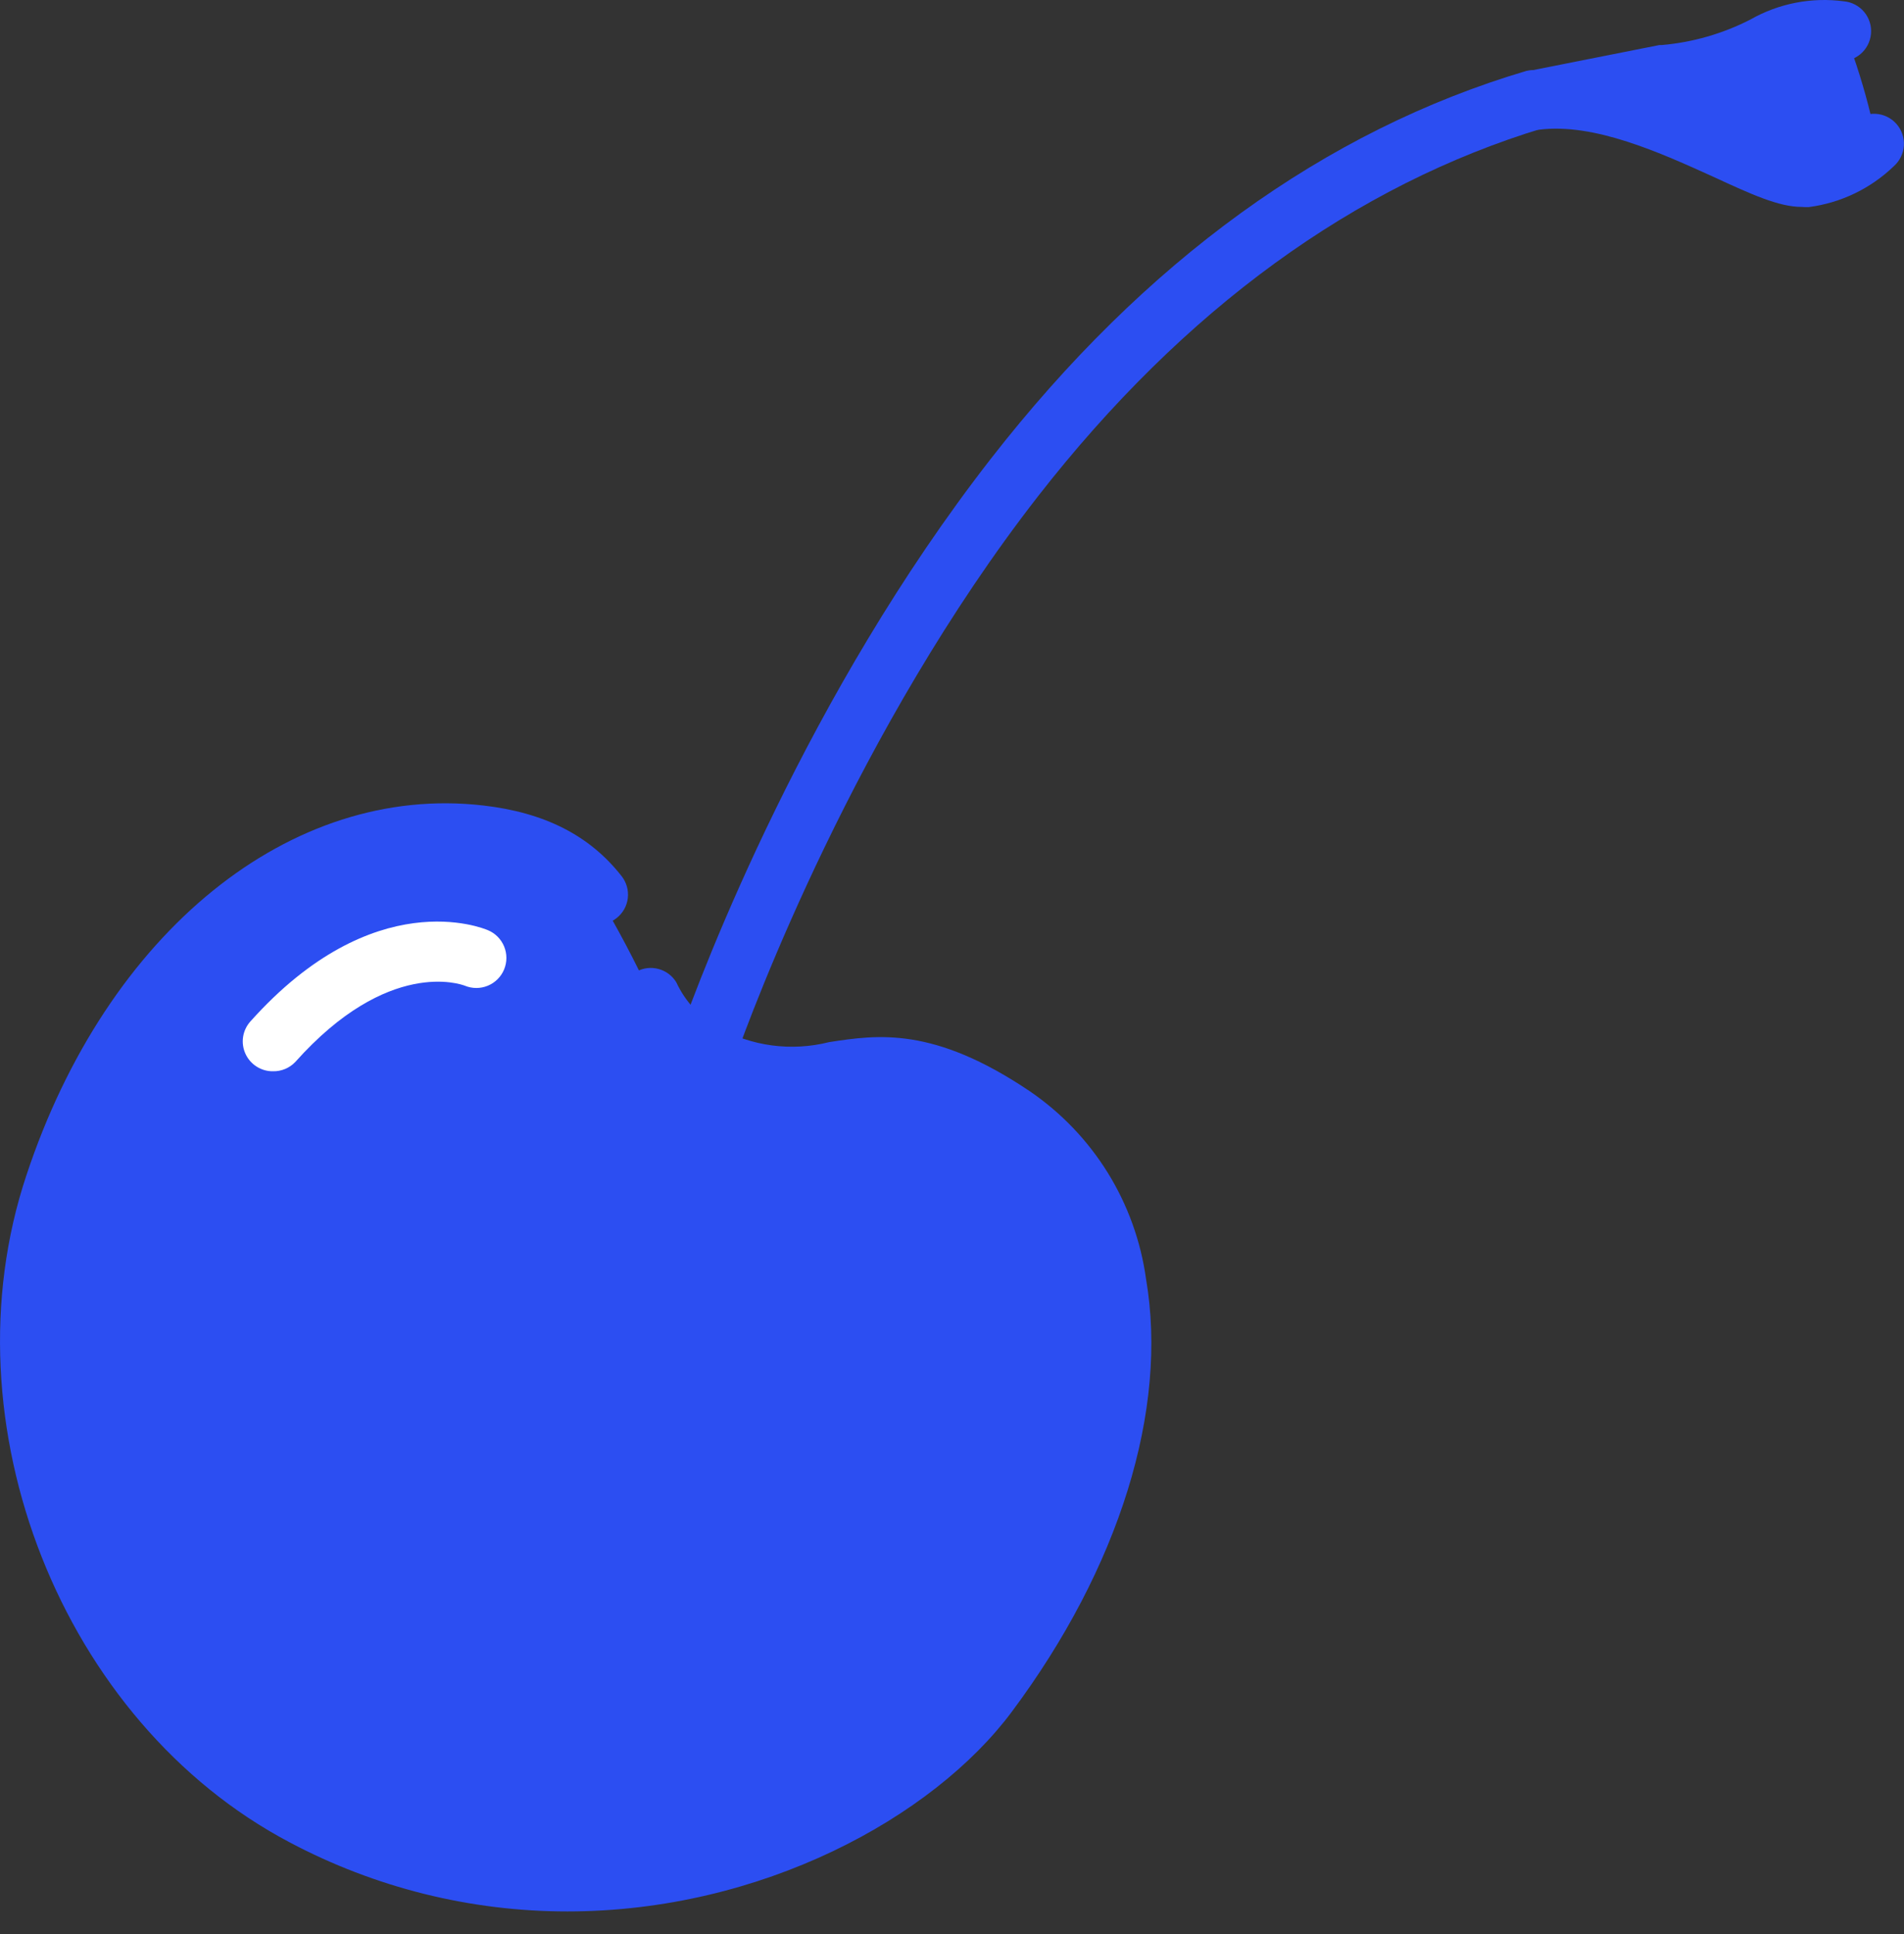
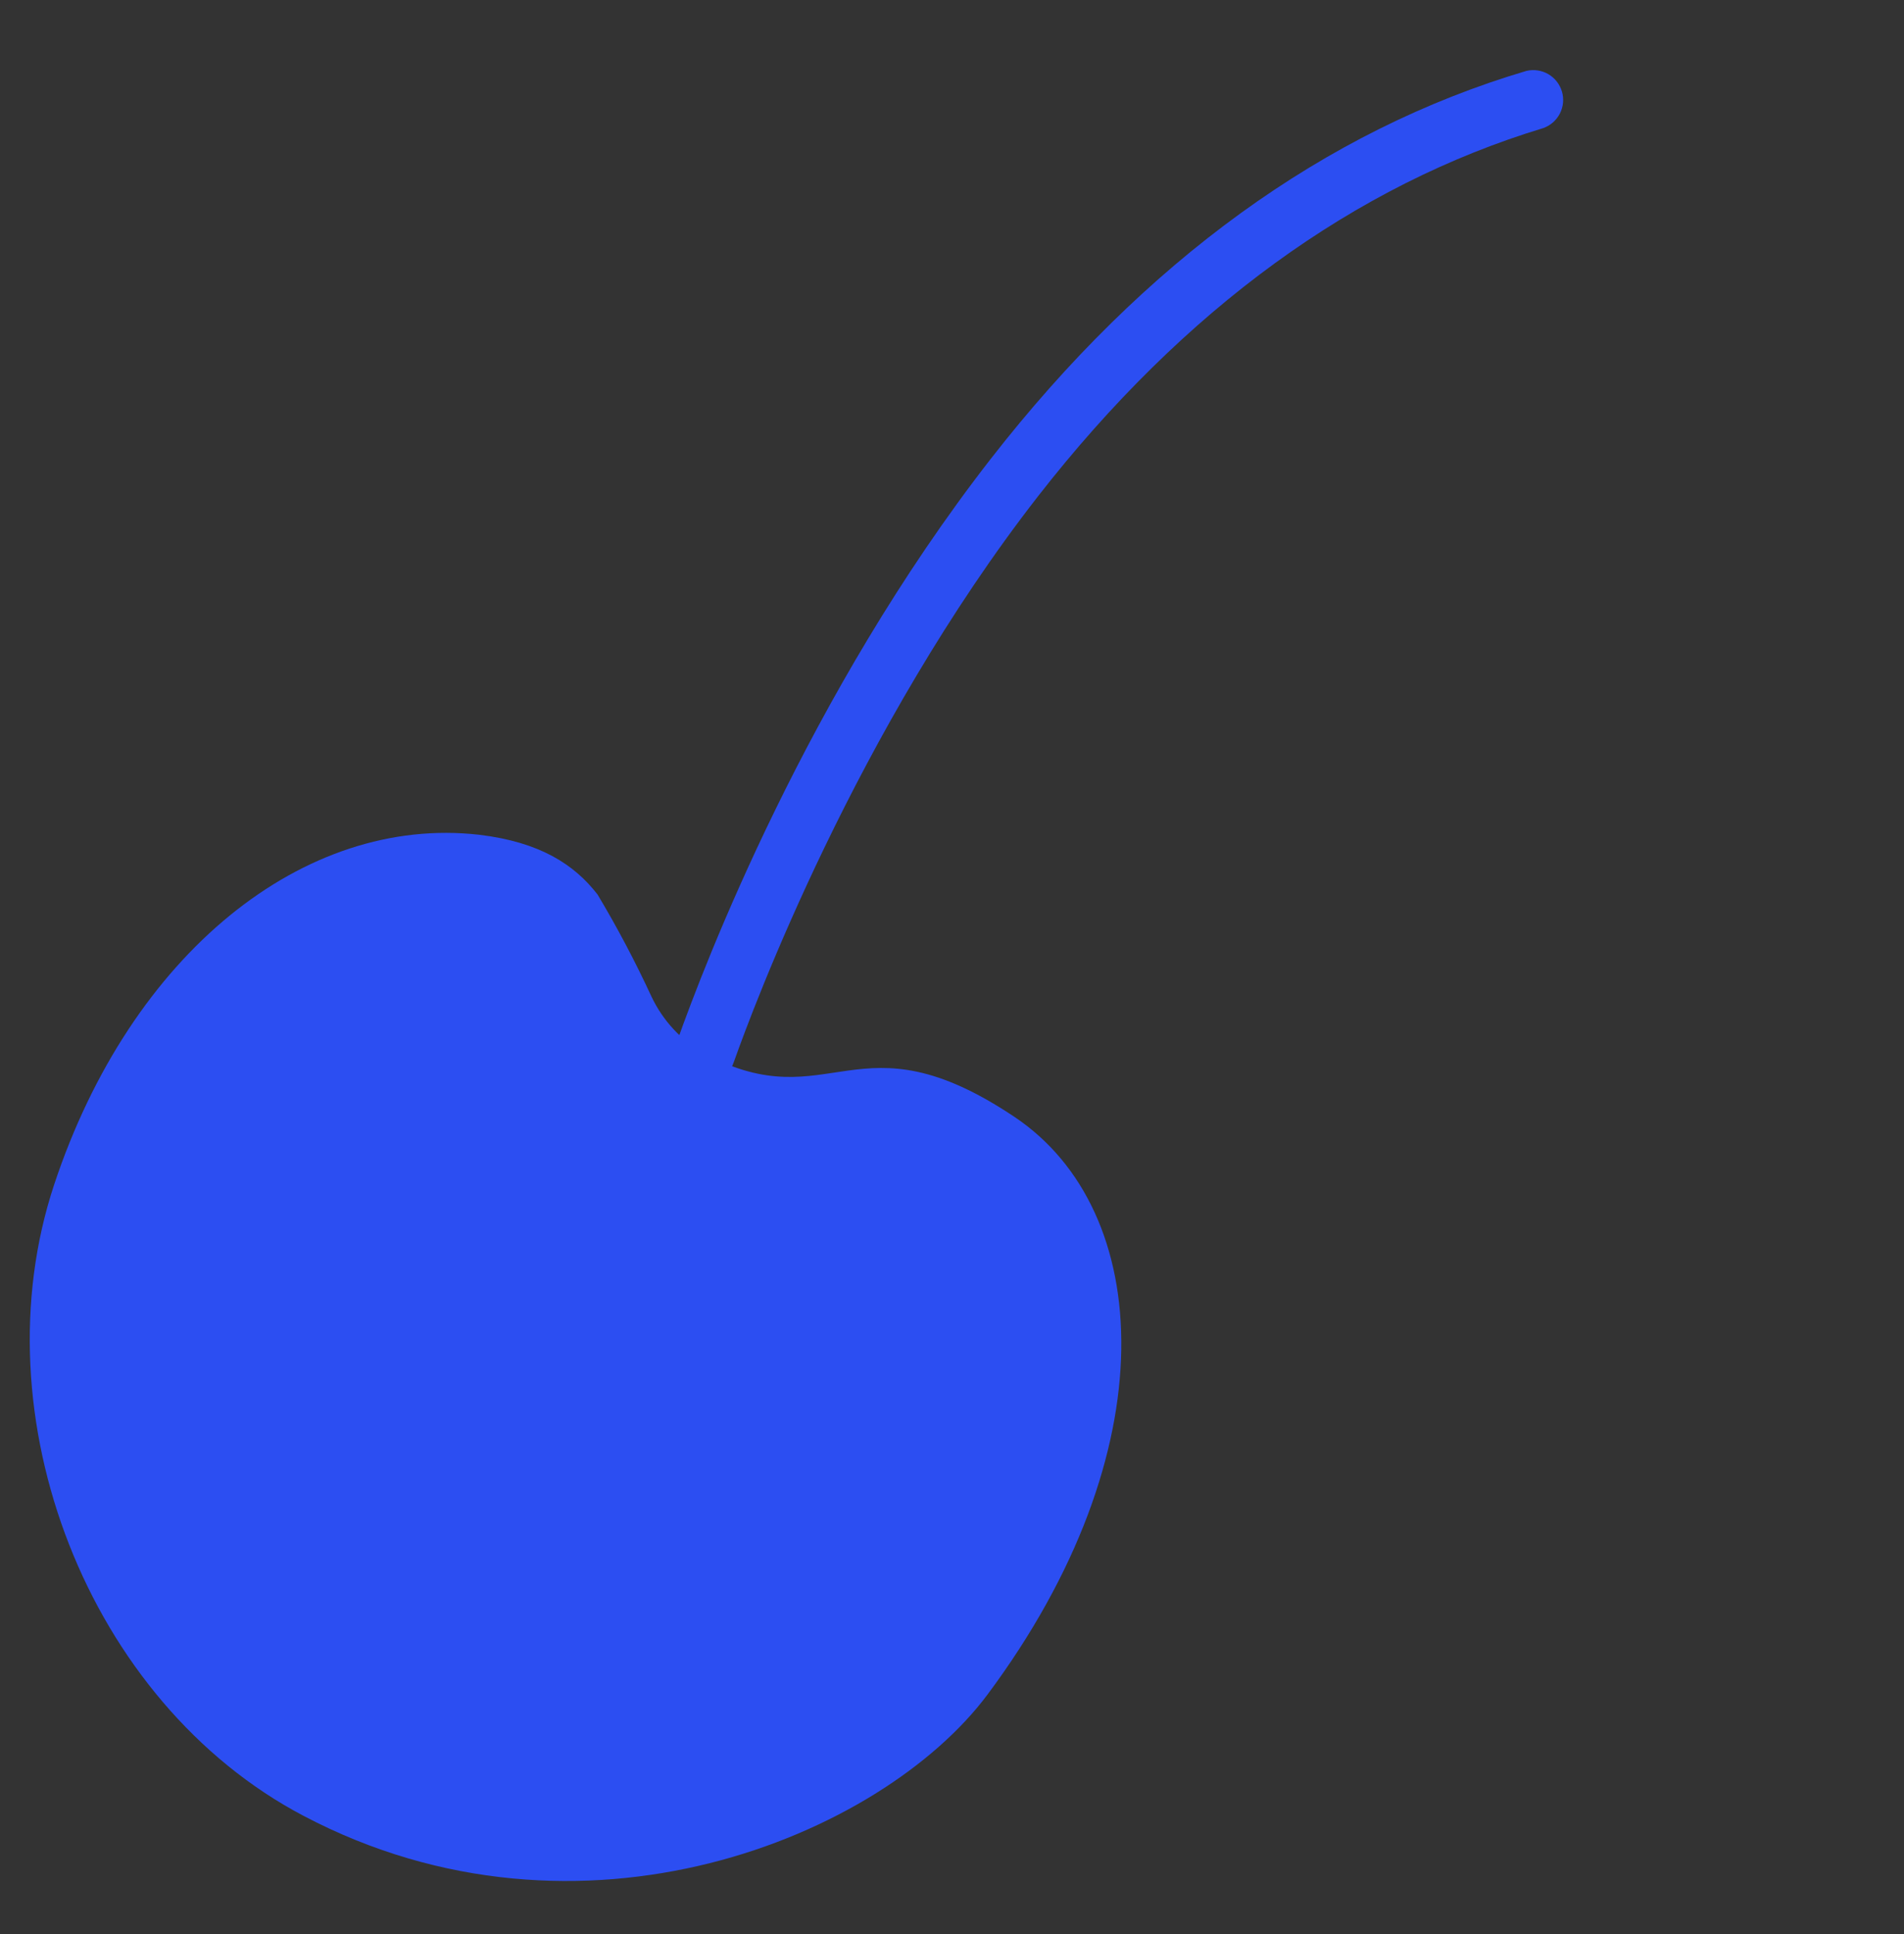
<svg xmlns="http://www.w3.org/2000/svg" width="64" height="65" viewBox="0 0 64 65" fill="none">
  <rect x="0" y="0" width="64" height="65" fill="#333333" stroke="none" />
-   <path d="M63.004 4.816C62.374 5.435 61.558 5.832 60.681 5.945C59.321 6.136 55.091 2.934 51.613 3.376L55.984 2.482C59.687 2.031 59.266 0.801 61.895 1.042C62.146 1.067 63.195 4.645 63.004 4.816Z" fill="#2C4EF2" />
-   <path d="M60.559 6.954C59.791 6.954 58.858 6.527 57.609 5.95C55.817 5.137 53.594 4.123 51.733 4.359C51.477 4.389 51.219 4.319 51.014 4.164C50.808 4.01 50.67 3.782 50.627 3.528C50.585 3.274 50.641 3.014 50.785 2.8C50.929 2.587 51.15 2.437 51.401 2.382L55.777 1.514H55.857C56.897 1.424 57.909 1.132 58.838 0.656C59.79 0.114 60.894 -0.101 61.979 0.044C62.245 0.068 62.491 0.198 62.662 0.403C62.833 0.609 62.915 0.874 62.89 1.14C62.865 1.406 62.736 1.652 62.531 1.823C62.325 1.993 62.06 2.076 61.794 2.051C61.077 1.935 60.342 2.074 59.716 2.442C58.78 2.921 57.771 3.243 56.73 3.396C57.338 3.642 57.915 3.898 58.437 4.143C59.106 4.492 59.813 4.765 60.544 4.956C61.217 4.868 61.842 4.559 62.321 4.078C62.52 3.901 62.782 3.809 63.049 3.825C63.316 3.841 63.566 3.961 63.743 4.161C63.921 4.361 64.012 4.623 63.996 4.889C63.981 5.156 63.86 5.406 63.66 5.584C62.88 6.336 61.88 6.818 60.805 6.959C60.723 6.962 60.641 6.961 60.559 6.954Z" fill="#2C4EF2" />
  <path d="M23.697 36.429C23.534 36.43 23.373 36.39 23.229 36.315C23.084 36.239 22.96 36.129 22.868 35.995C22.776 35.86 22.717 35.705 22.698 35.543C22.679 35.381 22.7 35.217 22.759 35.065V34.999C23.677 32.405 27.149 23.327 33.297 15.429C38.47 8.785 44.532 4.389 51.311 2.382C51.561 2.324 51.823 2.364 52.044 2.492C52.265 2.621 52.429 2.83 52.502 3.076C52.574 3.321 52.55 3.585 52.434 3.814C52.318 4.042 52.119 4.217 51.878 4.304C45.546 6.221 39.805 10.376 34.892 16.678C28.79 24.517 25.313 33.87 24.676 35.667C24.64 35.762 24.62 35.812 24.615 35.822C24.538 36.002 24.41 36.155 24.247 36.263C24.084 36.371 23.893 36.429 23.697 36.429Z" fill="#2C4EF2" />
  <path d="M20.085 30.062C19.307 29.058 18.153 28.3 16.105 28.055C10.224 27.387 4.398 32.039 1.819 39.817C-0.76 47.595 2.948 57.214 10.204 61.028C19.513 65.931 29.629 61.726 33.192 56.953C39.284 48.779 38.787 40.685 34.11 37.544C28.796 33.981 27.943 37.644 23.698 35.426C22.911 34.983 22.282 34.306 21.896 33.489C21.353 32.315 20.749 31.171 20.085 30.062Z" fill="#2C4EF2" />
-   <path d="M19.072 64.24C15.816 64.241 12.609 63.443 9.733 61.916C2.086 57.887 -1.893 47.836 0.887 39.501C3.596 31.316 9.773 26.323 16.242 27.071C18.299 27.307 19.82 28.074 20.893 29.444C21.058 29.653 21.134 29.919 21.103 30.184C21.072 30.448 20.937 30.689 20.728 30.854C20.519 31.02 20.253 31.095 19.988 31.064C19.724 31.033 19.483 30.898 19.318 30.689C18.816 30.052 17.988 29.294 16.011 29.063C10.486 28.426 5.172 32.877 2.768 40.153C0.365 47.429 3.968 56.612 10.672 60.14C19.403 64.736 29.053 60.817 32.385 56.351C35.717 51.885 37.197 47.178 36.515 43.324C36.382 42.337 36.046 41.388 35.528 40.537C35.01 39.686 34.321 38.952 33.504 38.382C30.894 36.63 29.635 36.821 28.175 37.047C26.479 37.429 24.702 37.17 23.187 36.319C22.222 35.782 21.448 34.96 20.969 33.966C20.858 33.733 20.841 33.466 20.921 33.221C21.002 32.977 21.173 32.772 21.4 32.65C21.627 32.528 21.892 32.498 22.141 32.567C22.39 32.635 22.602 32.796 22.735 33.017C23.029 33.651 23.513 34.177 24.12 34.523C25.259 35.165 26.601 35.344 27.869 35.024C29.504 34.773 31.381 34.492 34.623 36.68C35.676 37.401 36.567 38.334 37.239 39.419C37.91 40.505 38.347 41.719 38.522 42.983C39.275 47.379 37.624 52.688 34.006 57.535C31.366 61.078 25.6 64.24 19.072 64.24Z" fill="#2C4EF2" />
-   <path d="M9.177 36.003C8.982 36.006 8.791 35.952 8.627 35.847C8.462 35.743 8.332 35.593 8.251 35.416C8.17 35.239 8.142 35.042 8.171 34.85C8.2 34.657 8.285 34.477 8.414 34.332C12.574 29.675 16.242 31.196 16.398 31.261C16.646 31.363 16.842 31.56 16.945 31.808C17.047 32.055 17.047 32.333 16.945 32.581C16.843 32.828 16.646 33.025 16.398 33.128C16.151 33.23 15.873 33.23 15.625 33.128C15.495 33.078 13.046 32.194 9.925 35.692C9.829 35.793 9.712 35.873 9.584 35.926C9.455 35.98 9.316 36.006 9.177 36.003Z" fill="white" />
</svg>